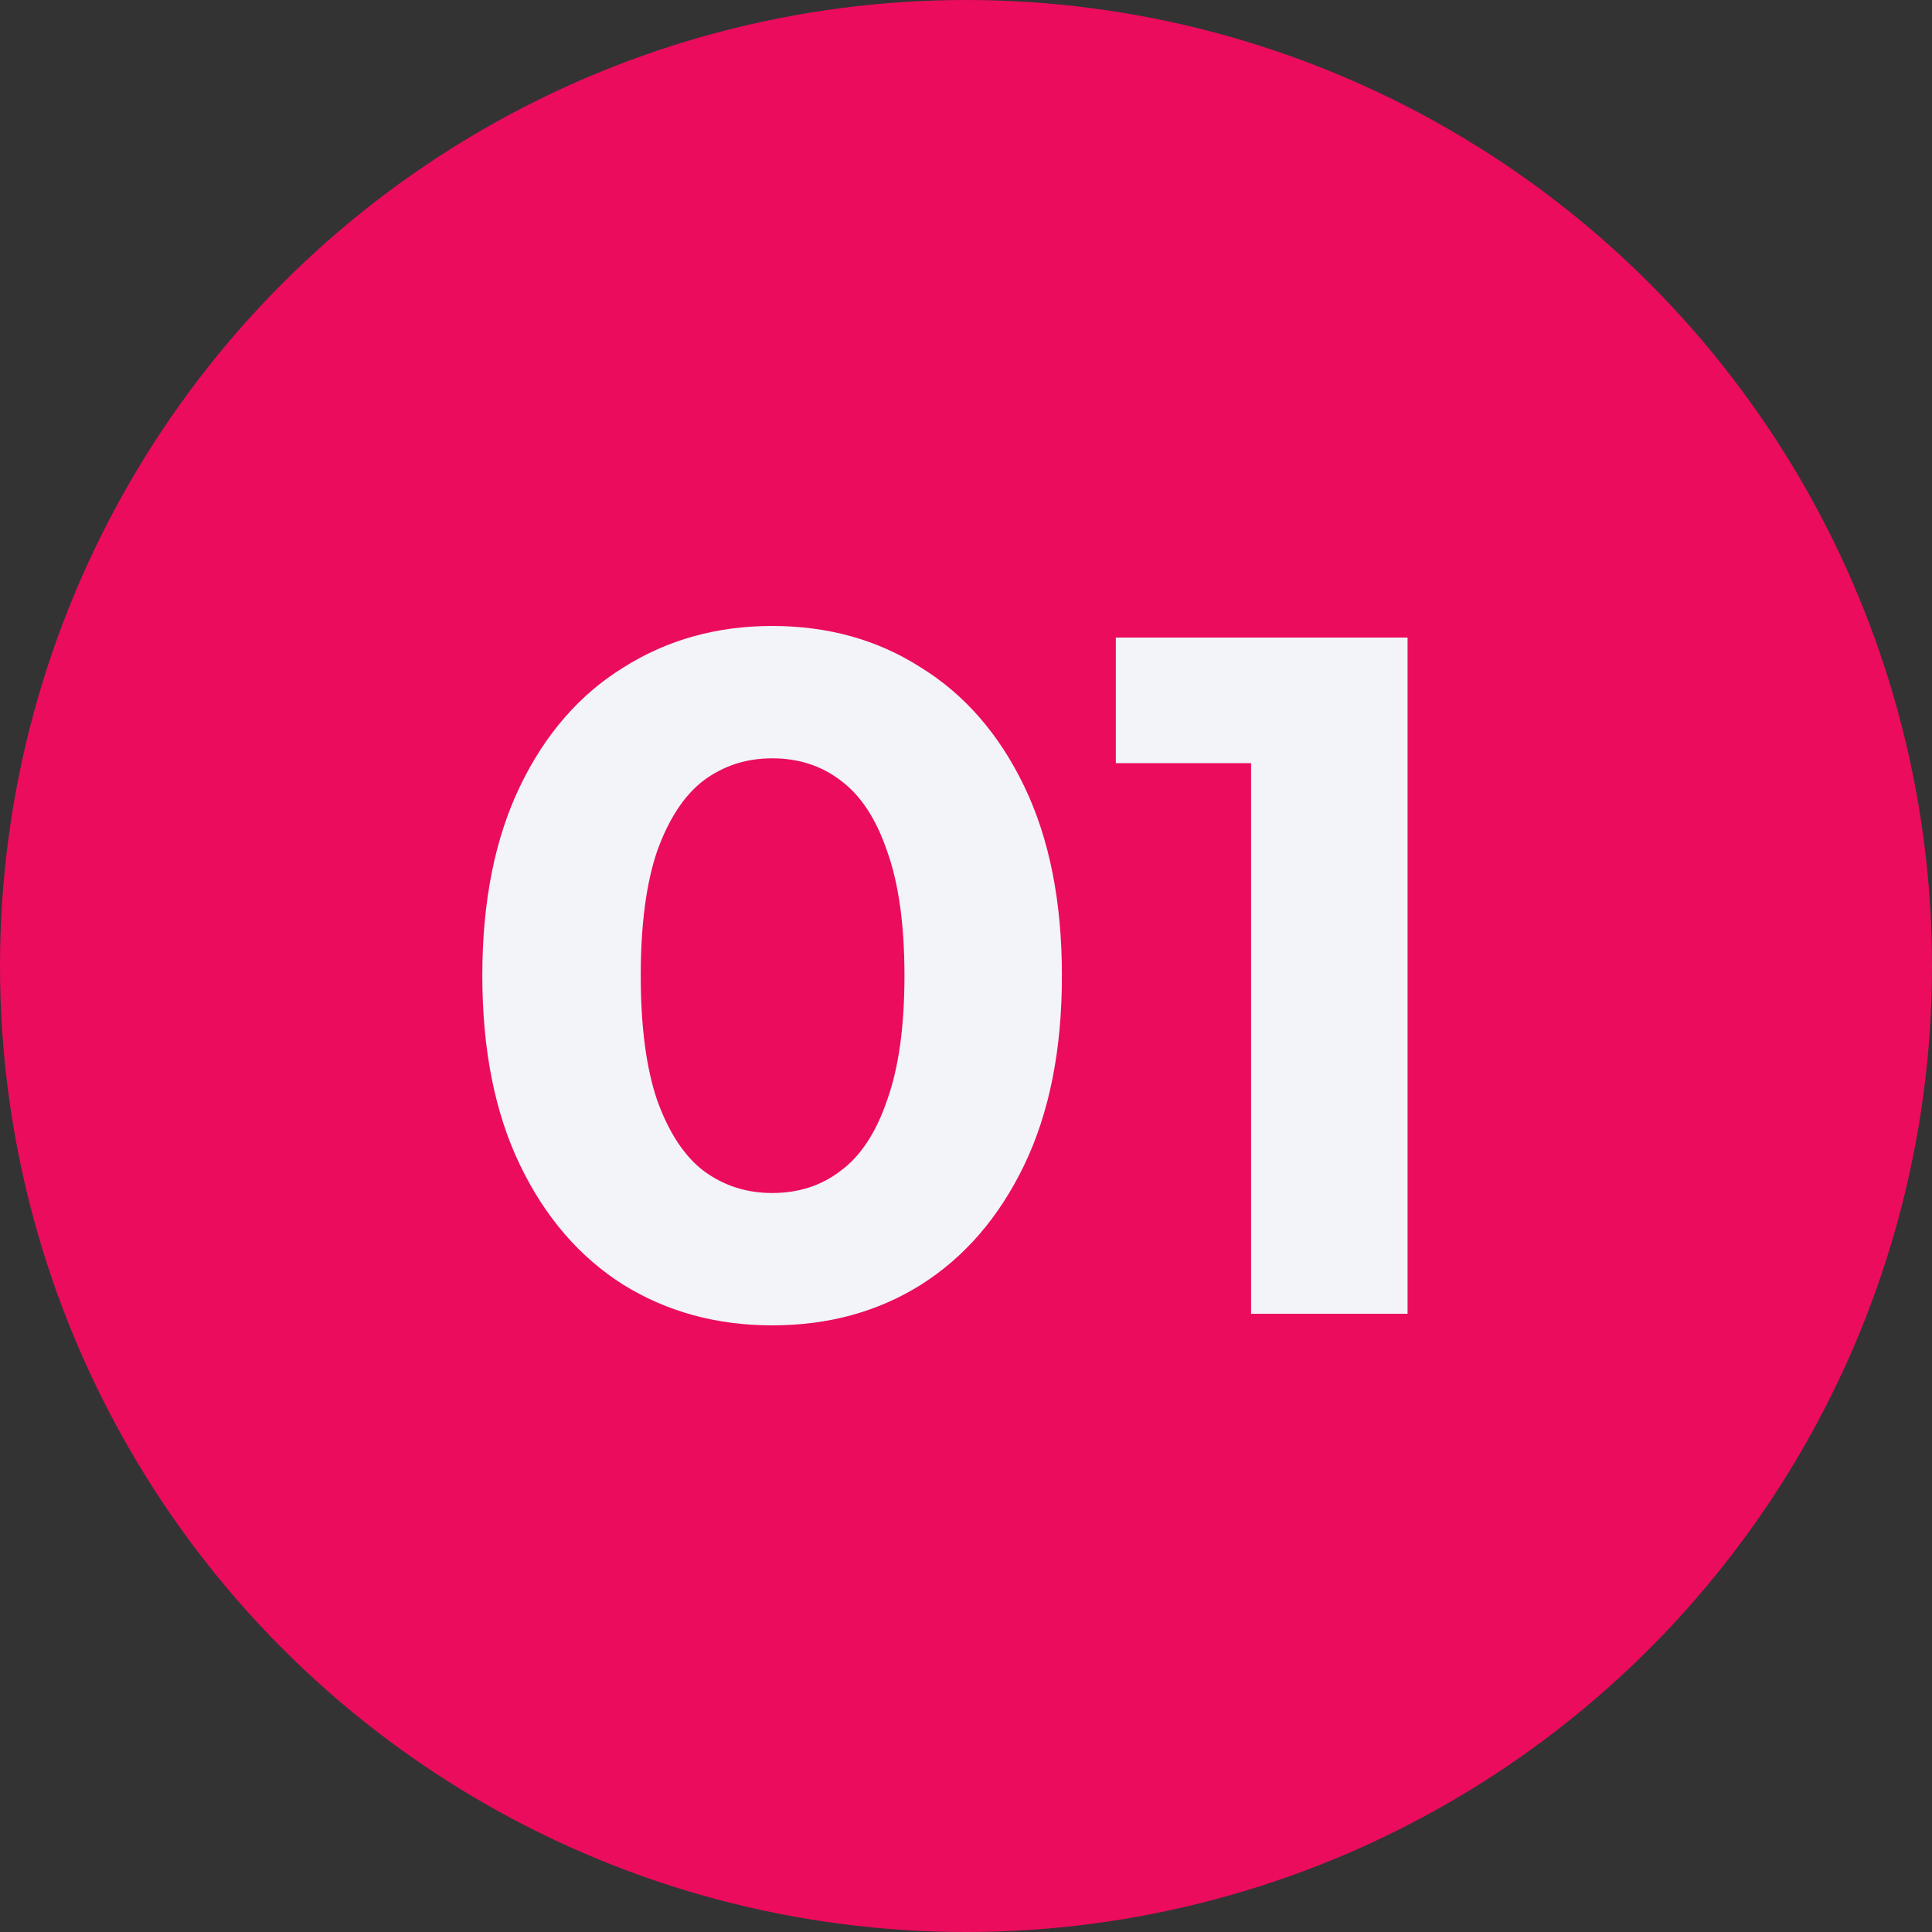
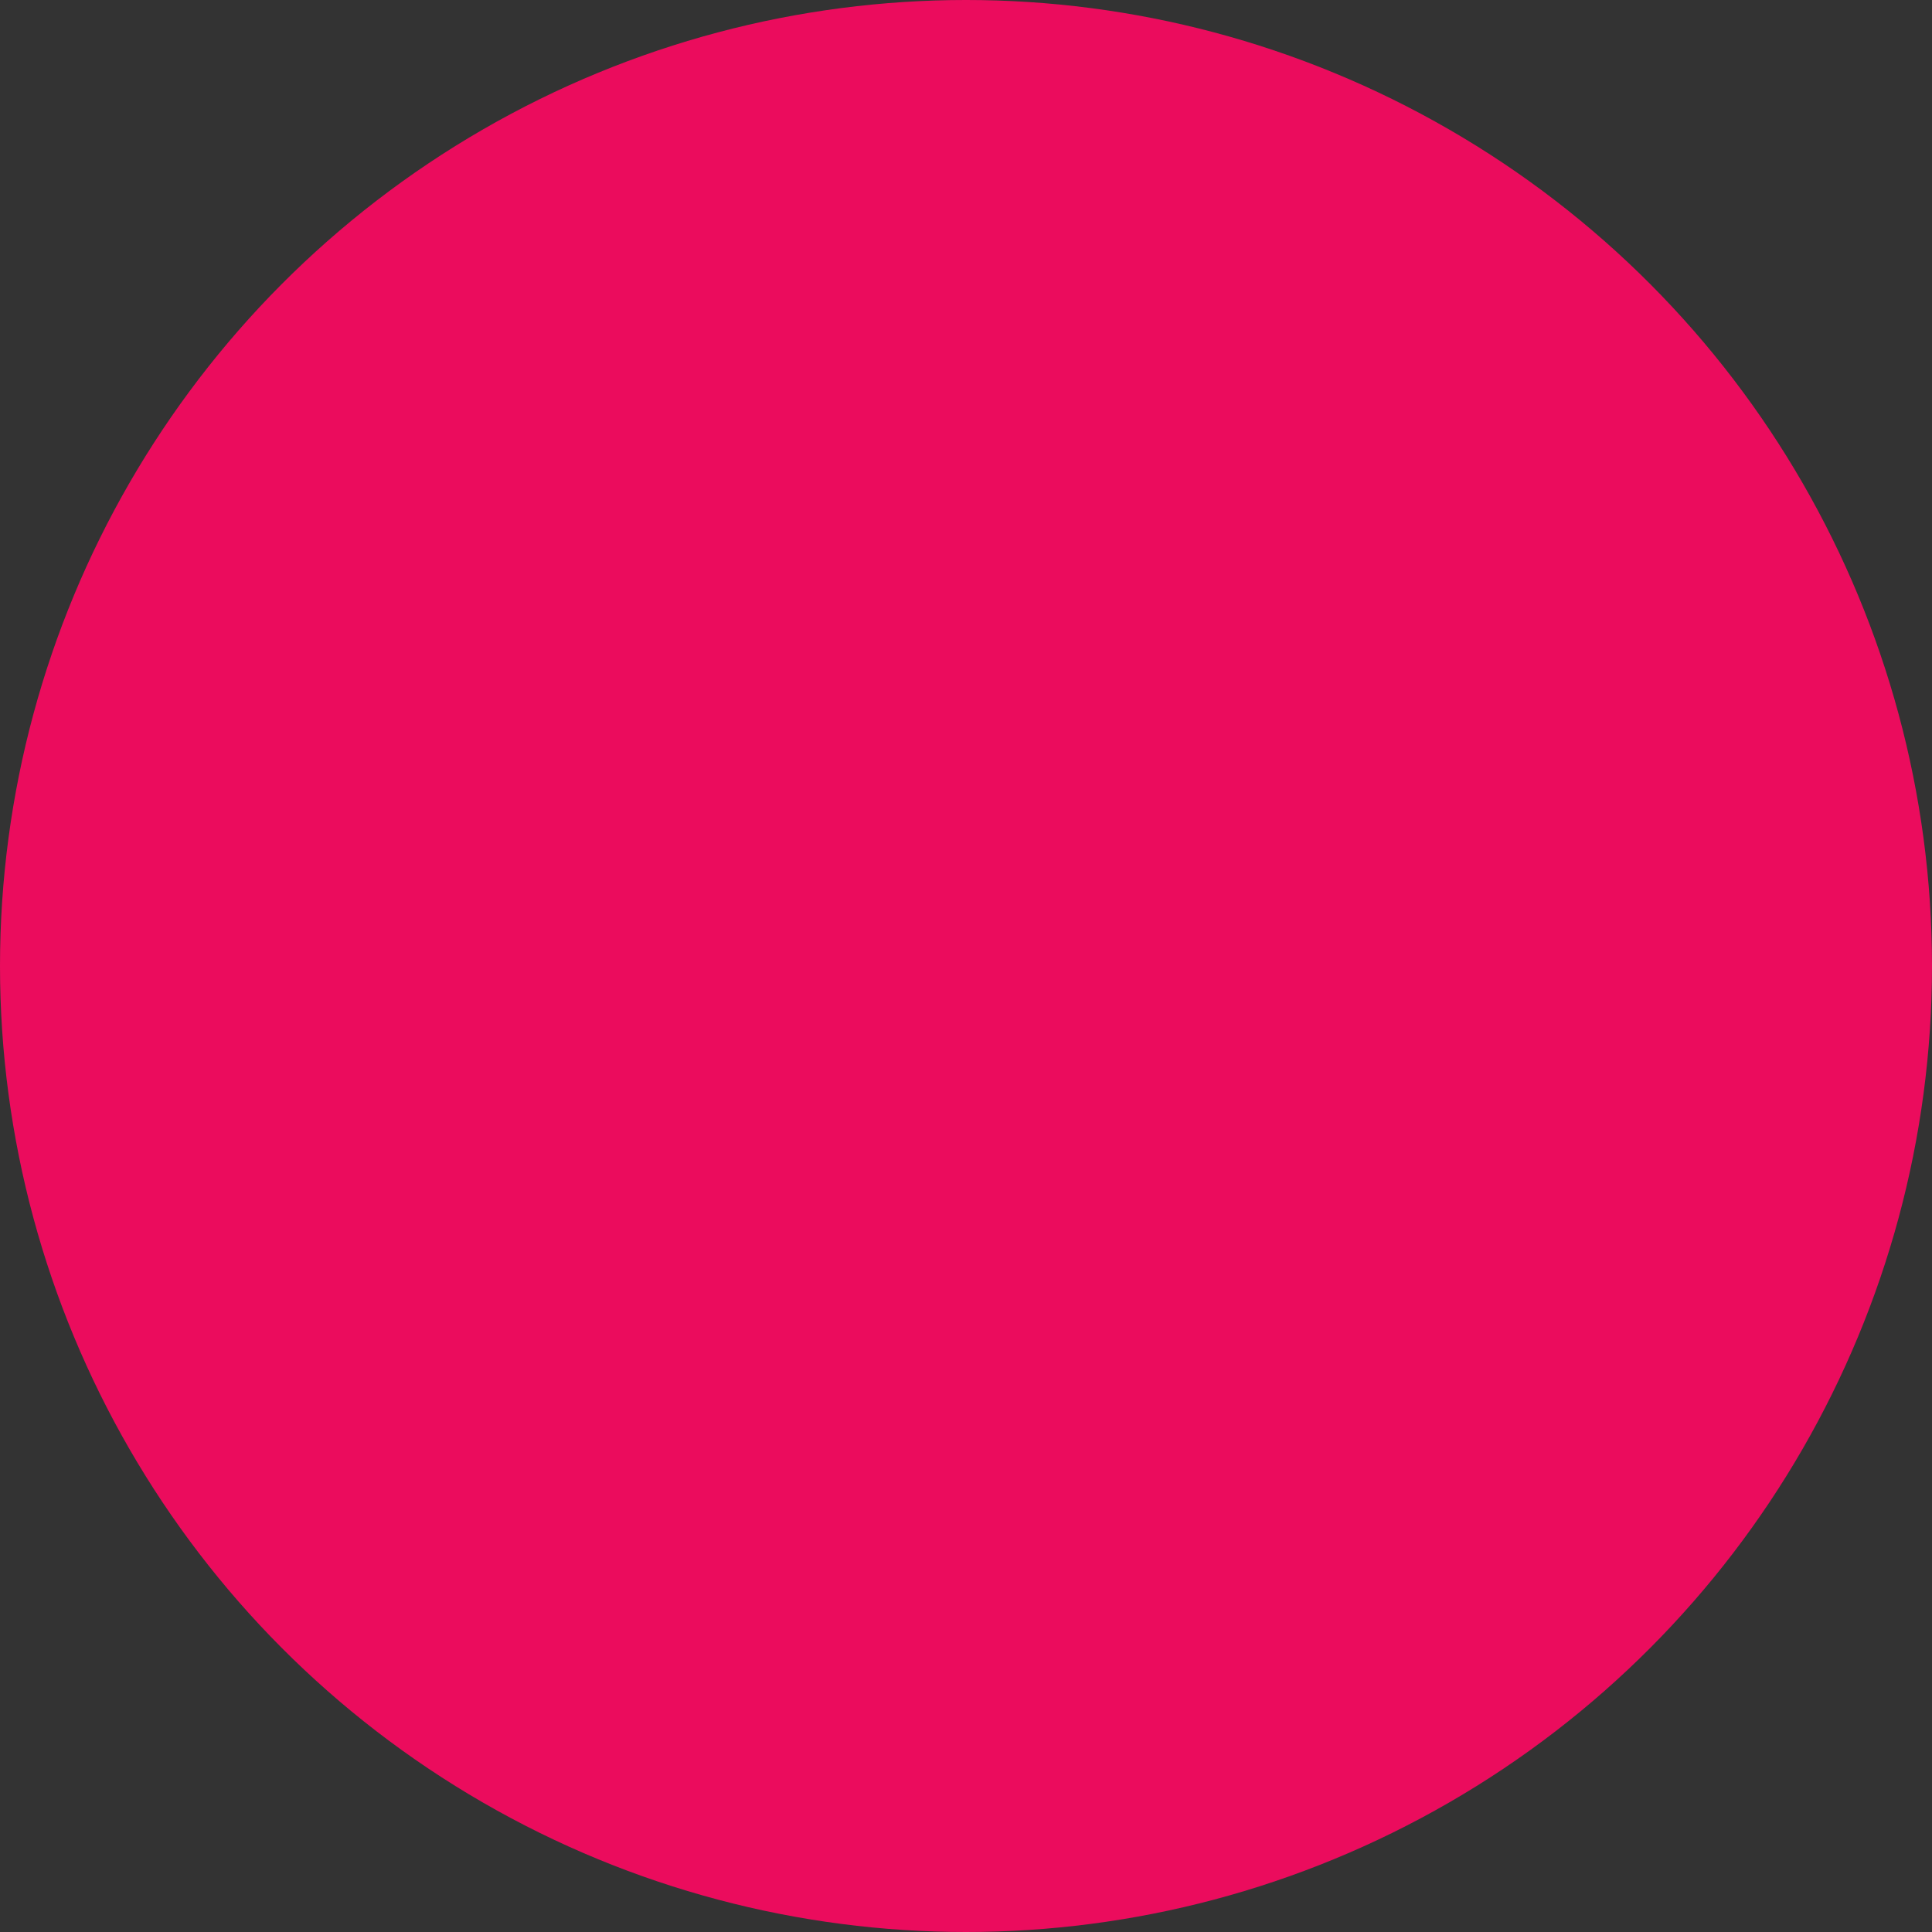
<svg xmlns="http://www.w3.org/2000/svg" width="400" height="400" viewBox="0 0 400 400" fill="none">
  <rect x="0" y="0" width="400" height="400" fill="#333333" stroke="none" />
  <circle cx="200" cy="200" r="200" fill="#EB0C5D" />
-   <path d="M159.859 274.4C148.393 274.4 138.126 271.6 129.059 266C119.993 260.267 112.859 252 107.659 241.2C102.459 230.4 99.859 217.333 99.859 202C99.859 186.667 102.459 173.6 107.659 162.8C112.859 152 119.993 143.8 129.059 138.2C138.126 132.467 148.393 129.6 159.859 129.6C171.459 129.6 181.726 132.467 190.659 138.2C199.726 143.8 206.859 152 212.059 162.8C217.259 173.6 219.859 186.667 219.859 202C219.859 217.333 217.259 230.4 212.059 241.2C206.859 252 199.726 260.267 190.659 266C181.726 271.6 171.459 274.4 159.859 274.4ZM159.859 247C165.326 247 170.059 245.467 174.059 242.4C178.193 239.333 181.393 234.467 183.659 227.8C186.059 221.133 187.259 212.533 187.259 202C187.259 191.467 186.059 182.867 183.659 176.2C181.393 169.533 178.193 164.667 174.059 161.6C170.059 158.533 165.326 157 159.859 157C154.526 157 149.793 158.533 145.659 161.6C141.659 164.667 138.459 169.533 136.059 176.2C133.793 182.867 132.659 191.467 132.659 202C132.659 212.533 133.793 221.133 136.059 227.8C138.459 234.467 141.659 239.333 145.659 242.4C149.793 245.467 154.526 247 159.859 247ZM259.02 272V144L273.02 158H231.02V132H291.42V272H259.02Z" fill="#F2F4FA" />
</svg>